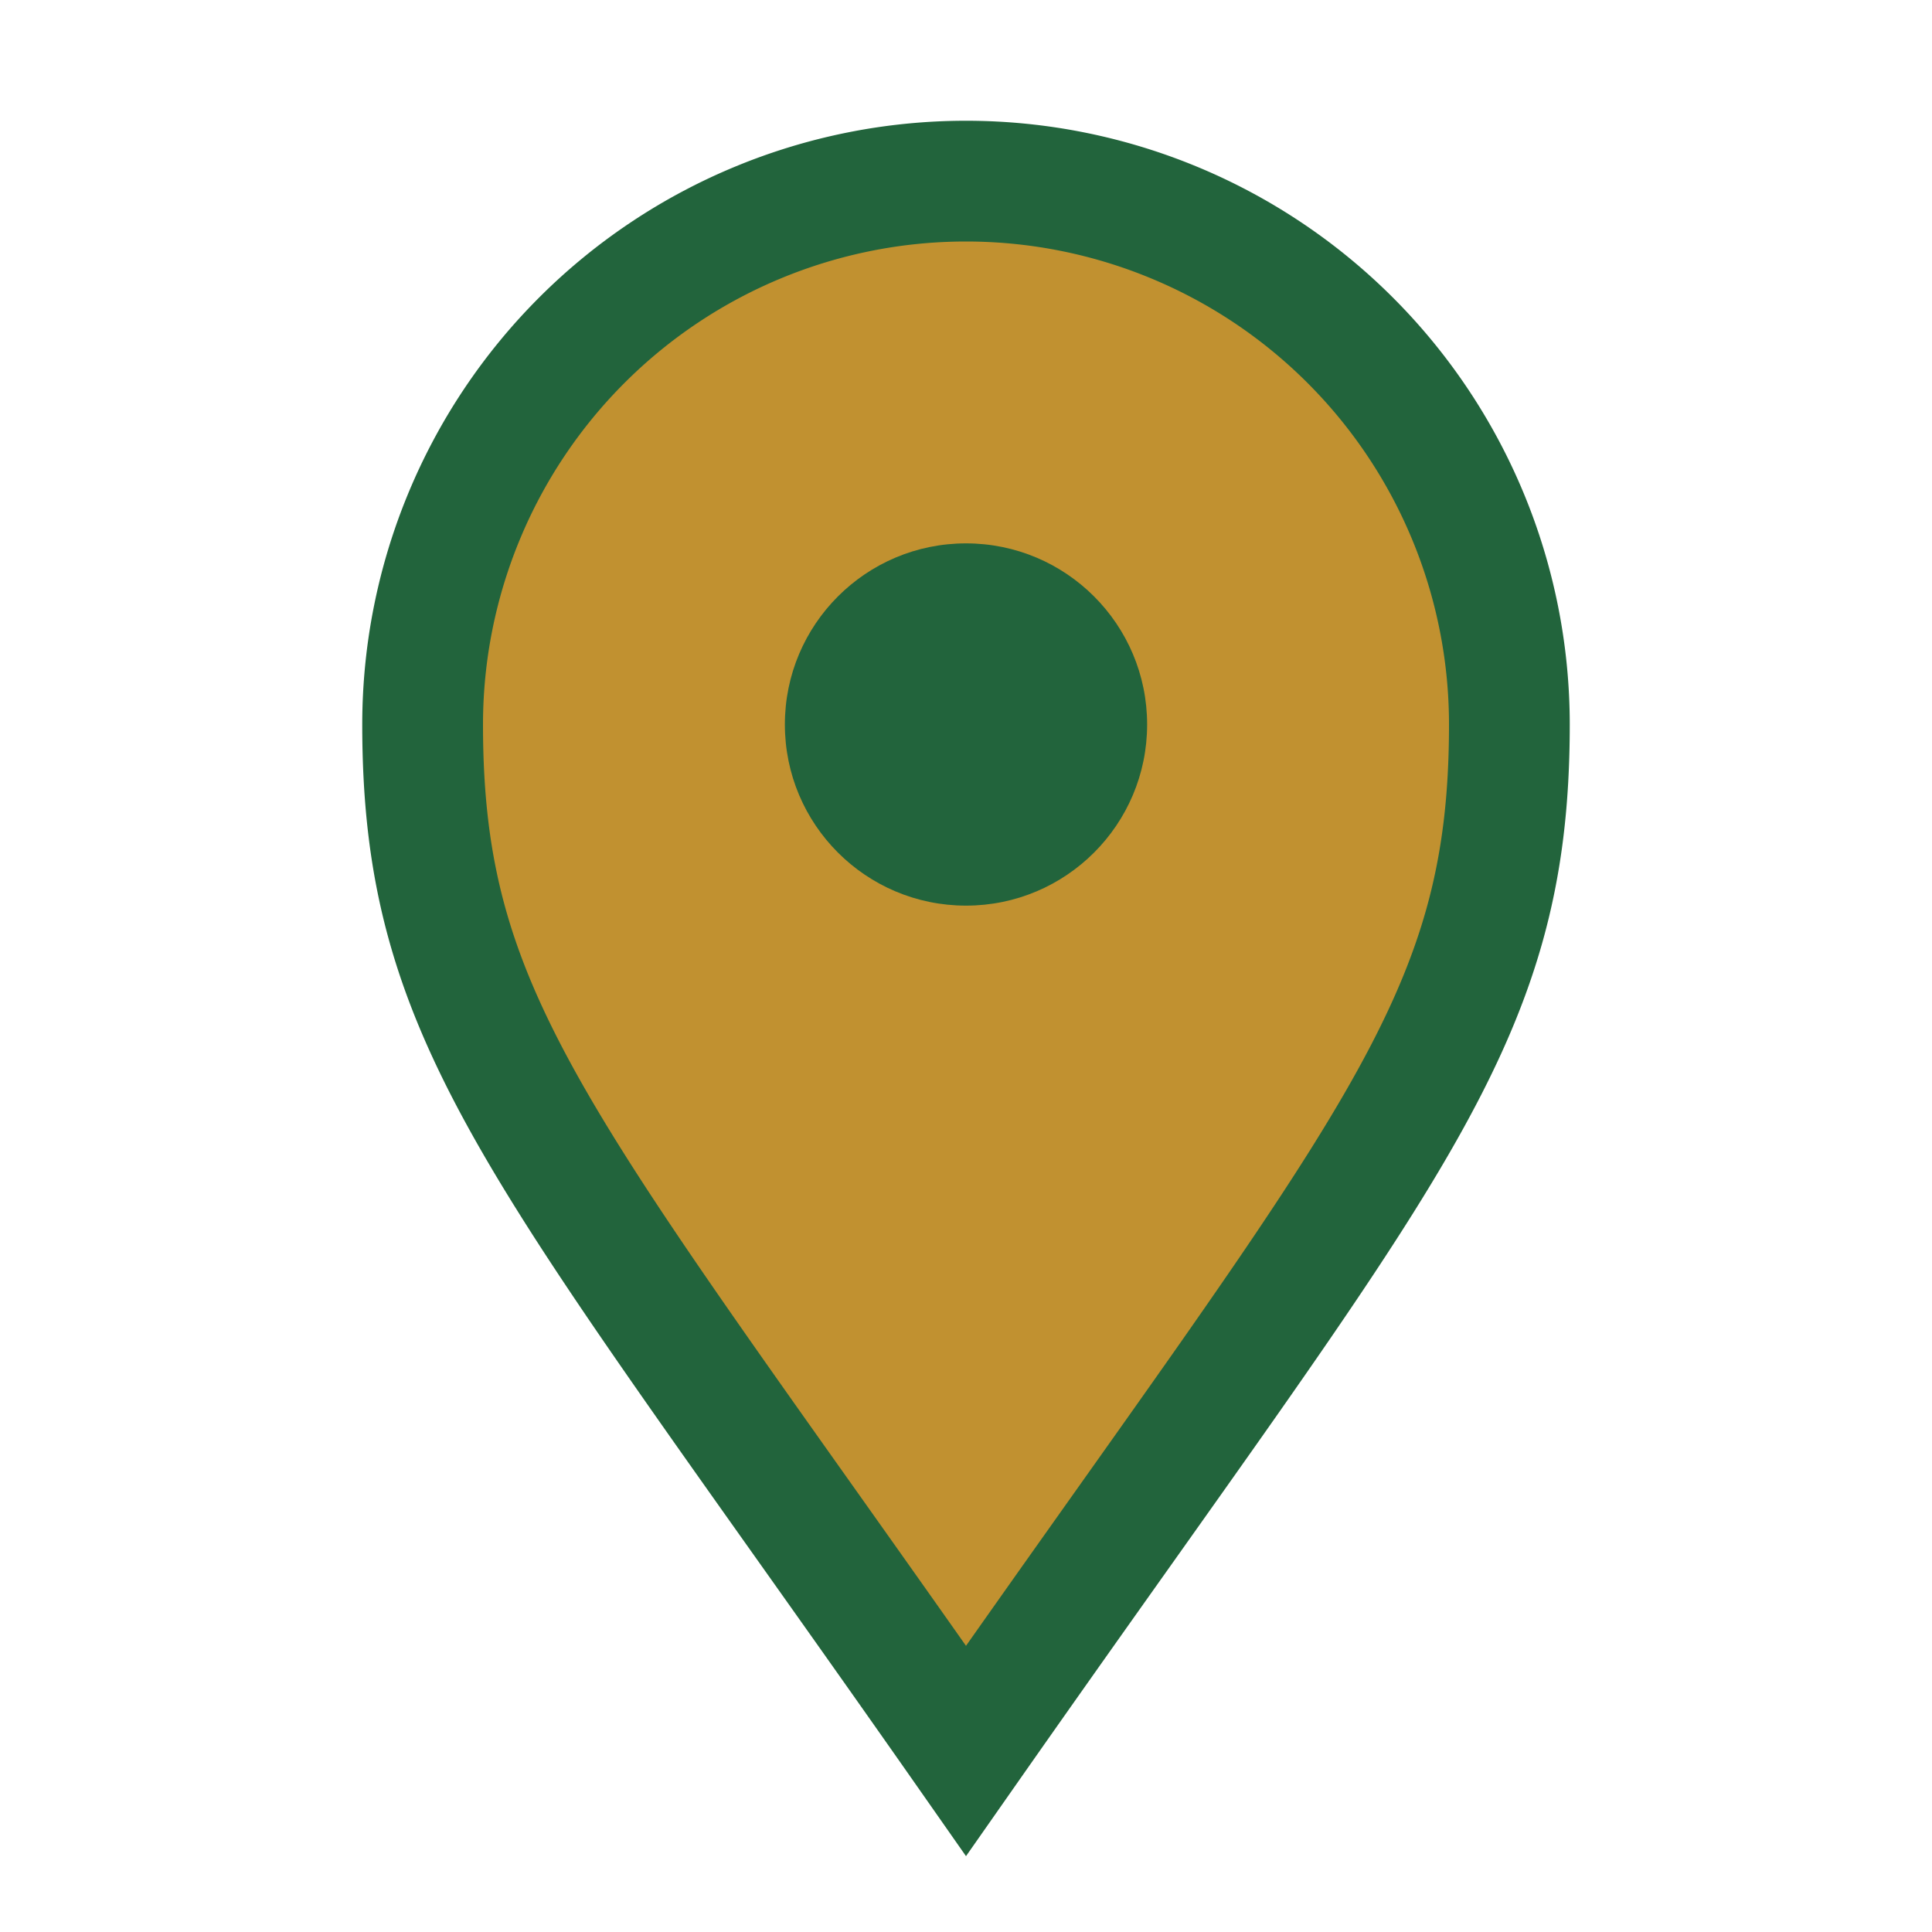
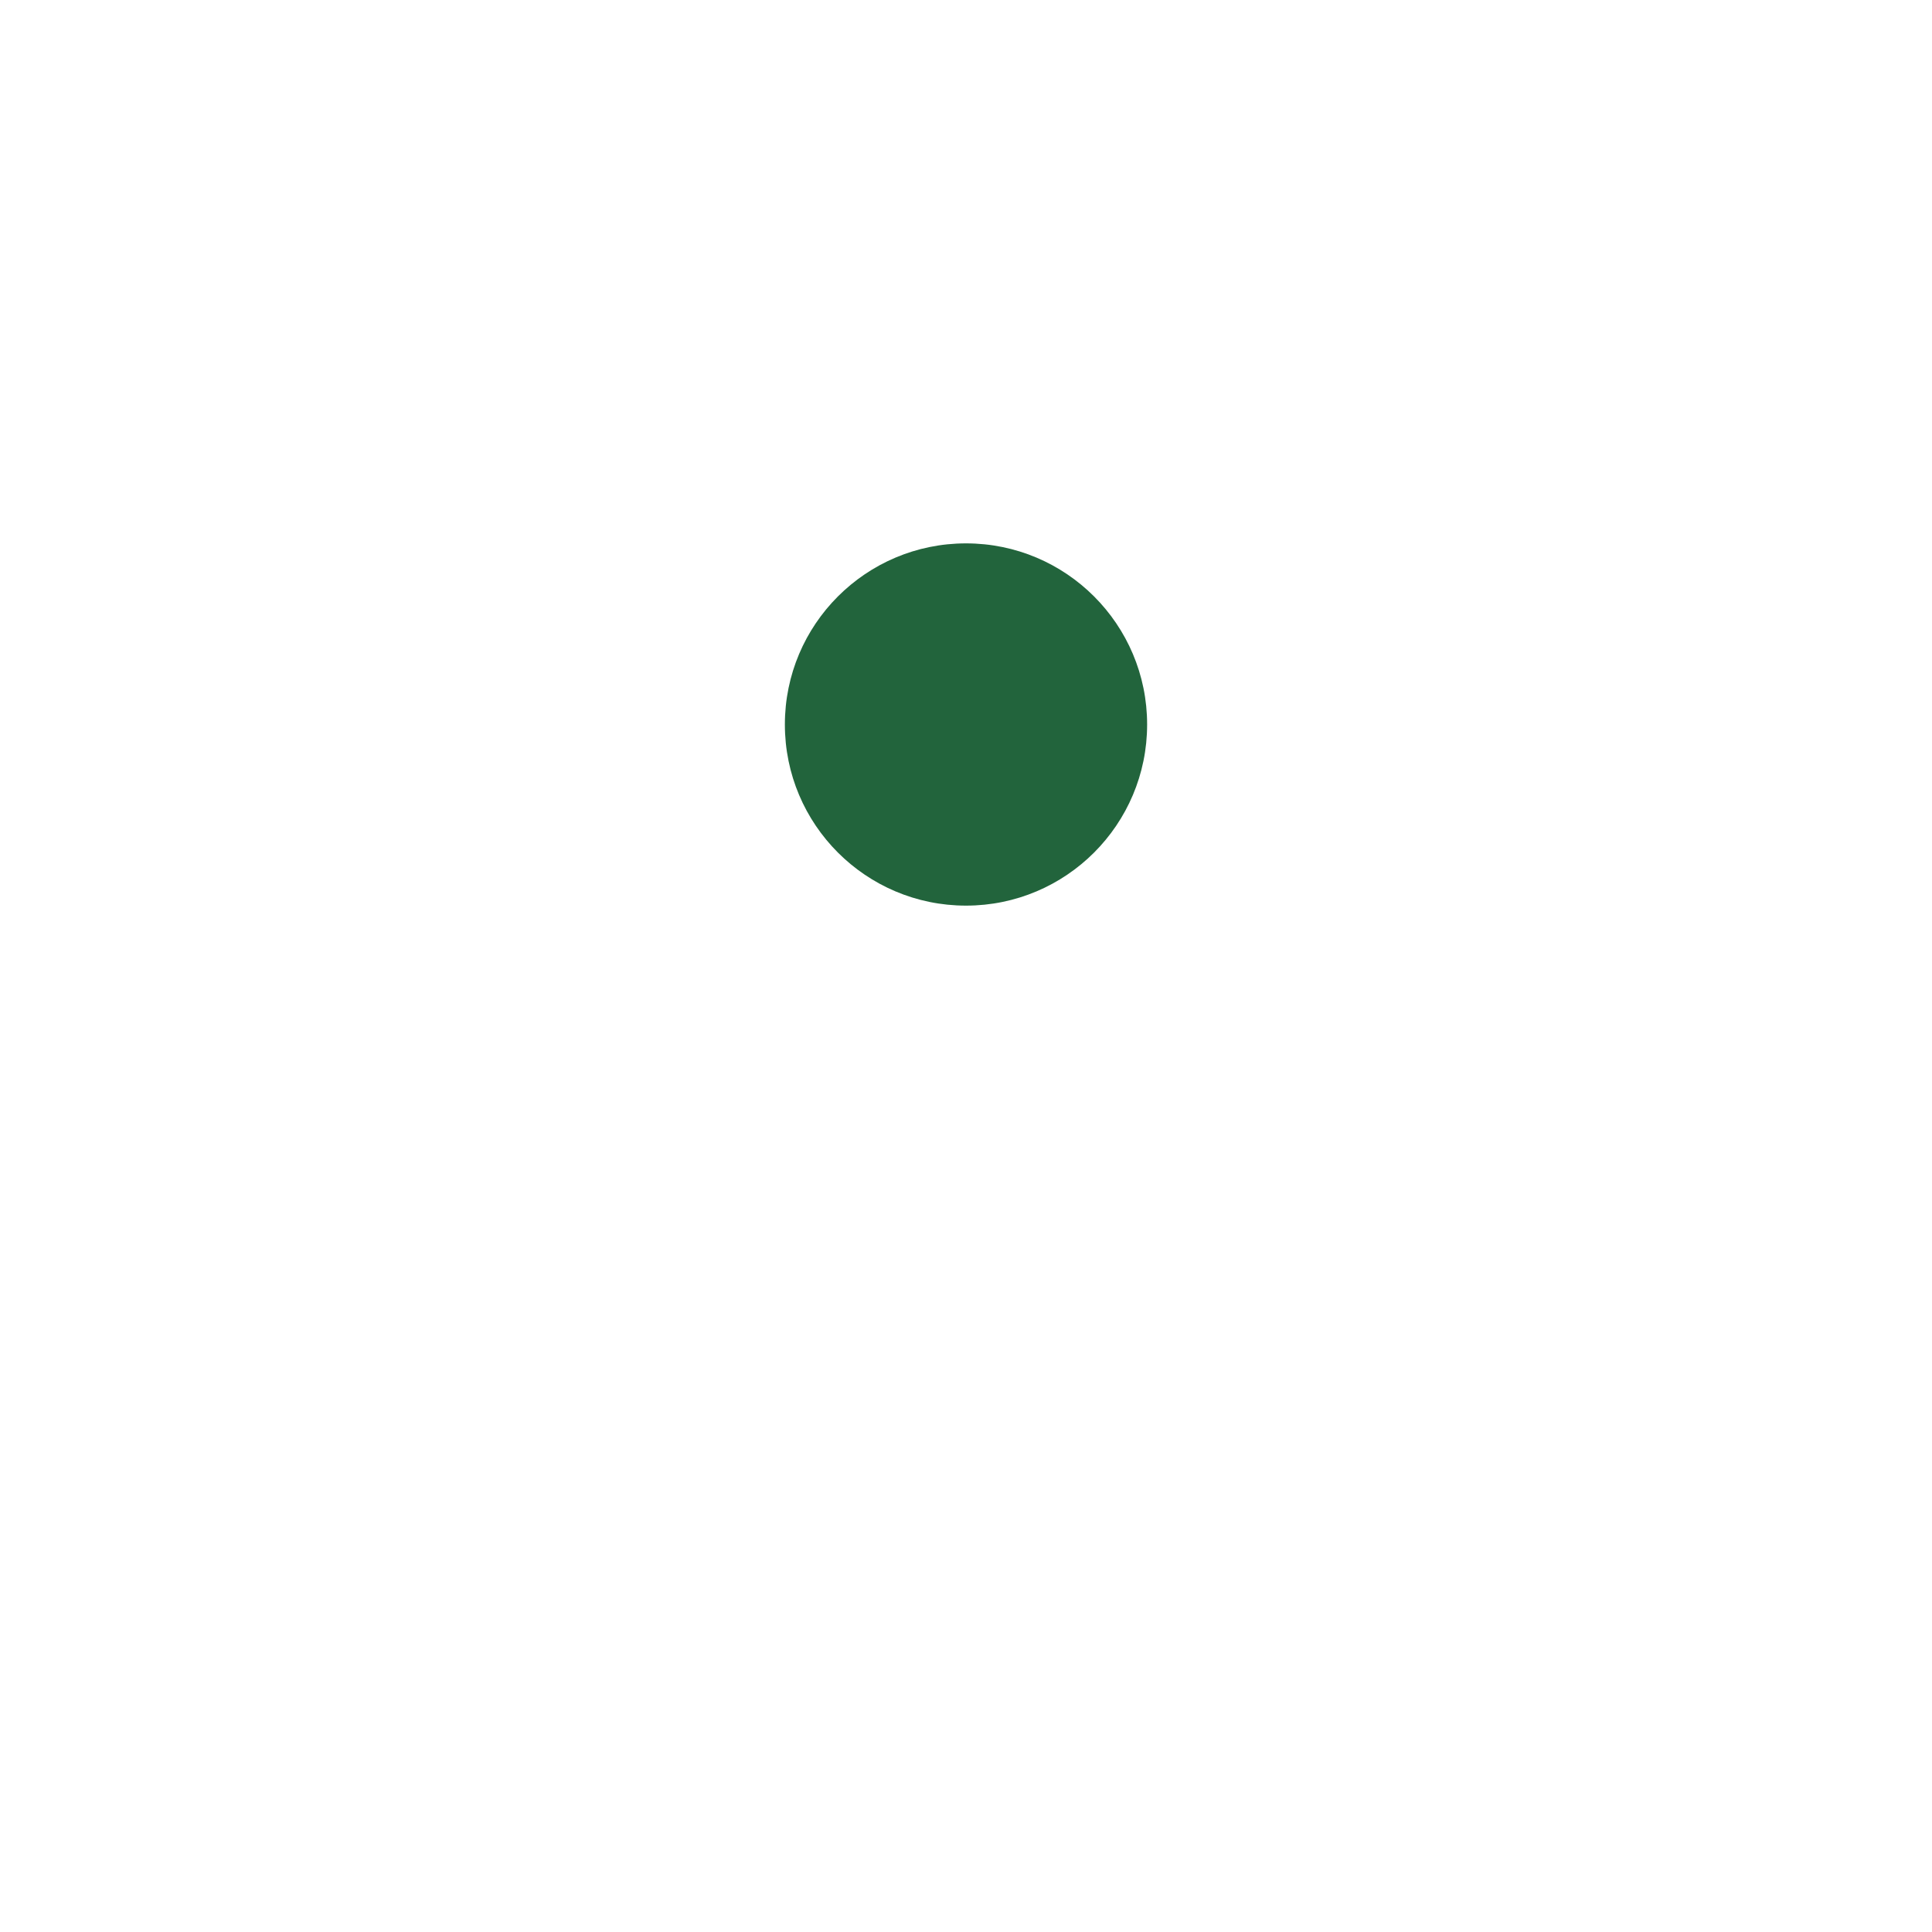
<svg xmlns="http://www.w3.org/2000/svg" width="32" height="32" viewBox="0 0 32 32">
-   <path d="M16 29C9 19 7 17 7 12a9 9 0 0 1 18 0c0 5-2 7-9 17Z" fill="#C19130" stroke="#22643C" stroke-width="2" />
  <circle cx="16" cy="12" r="3" fill="#22643C" />
</svg>